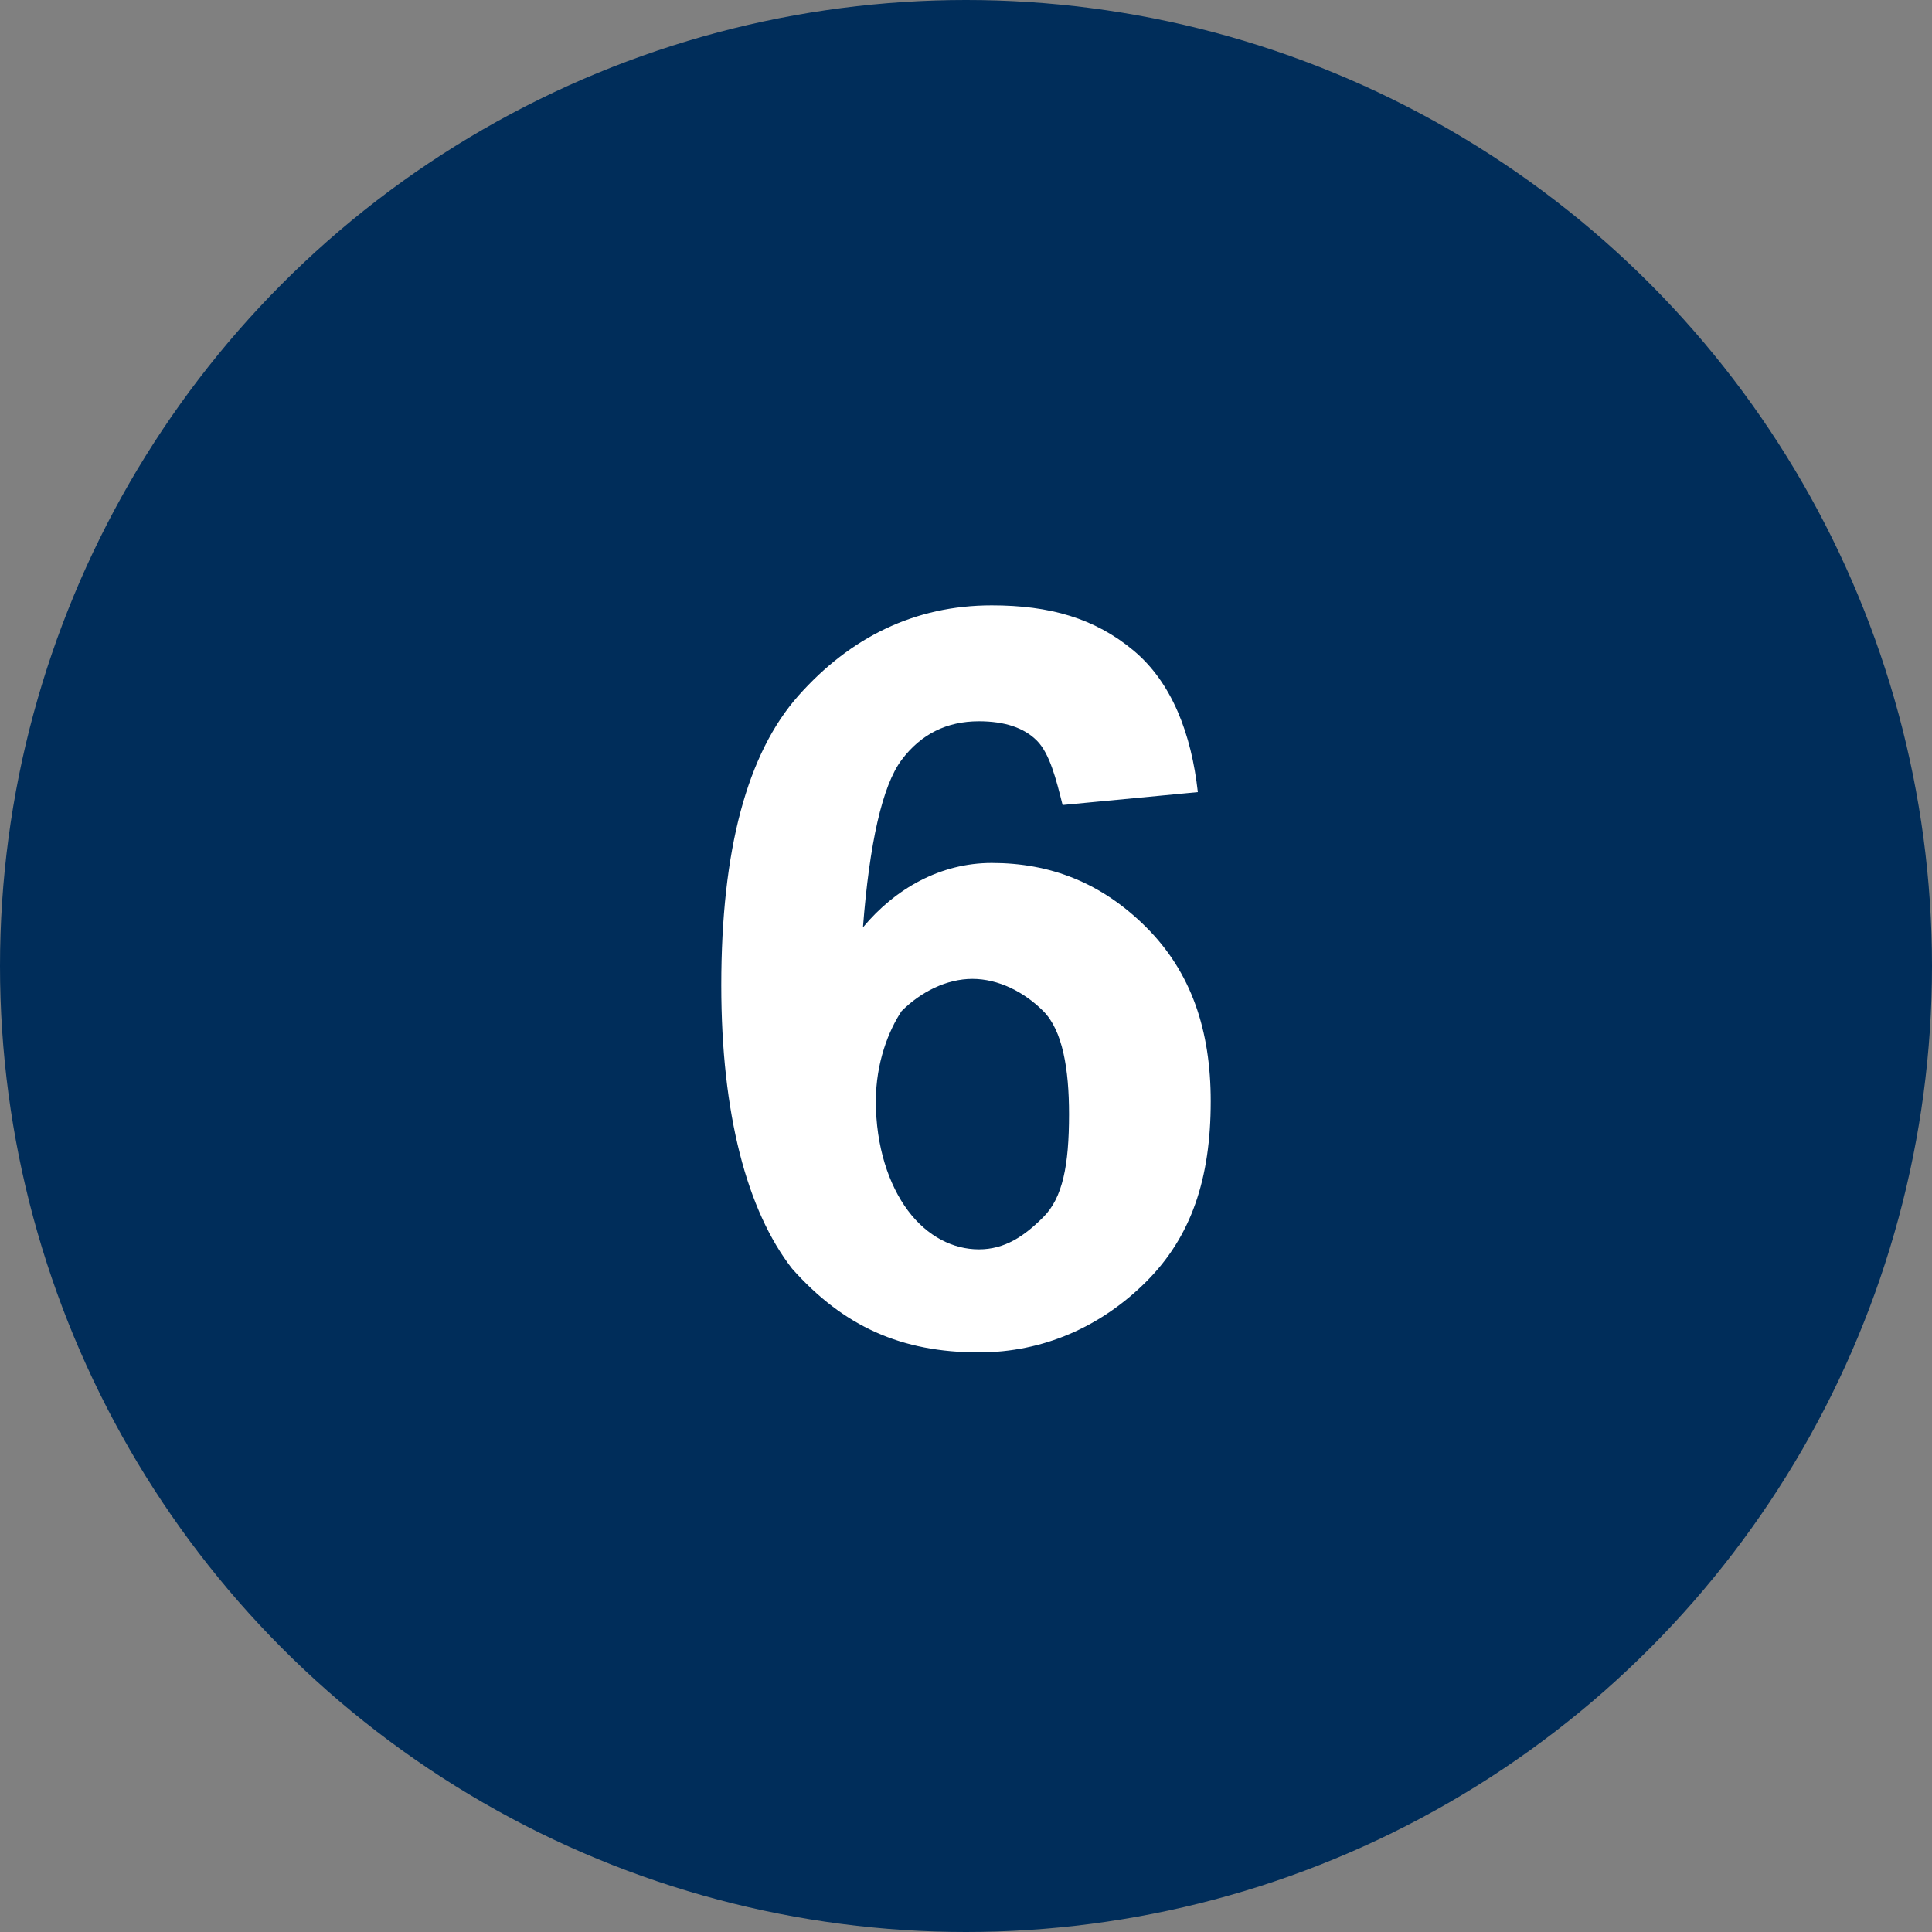
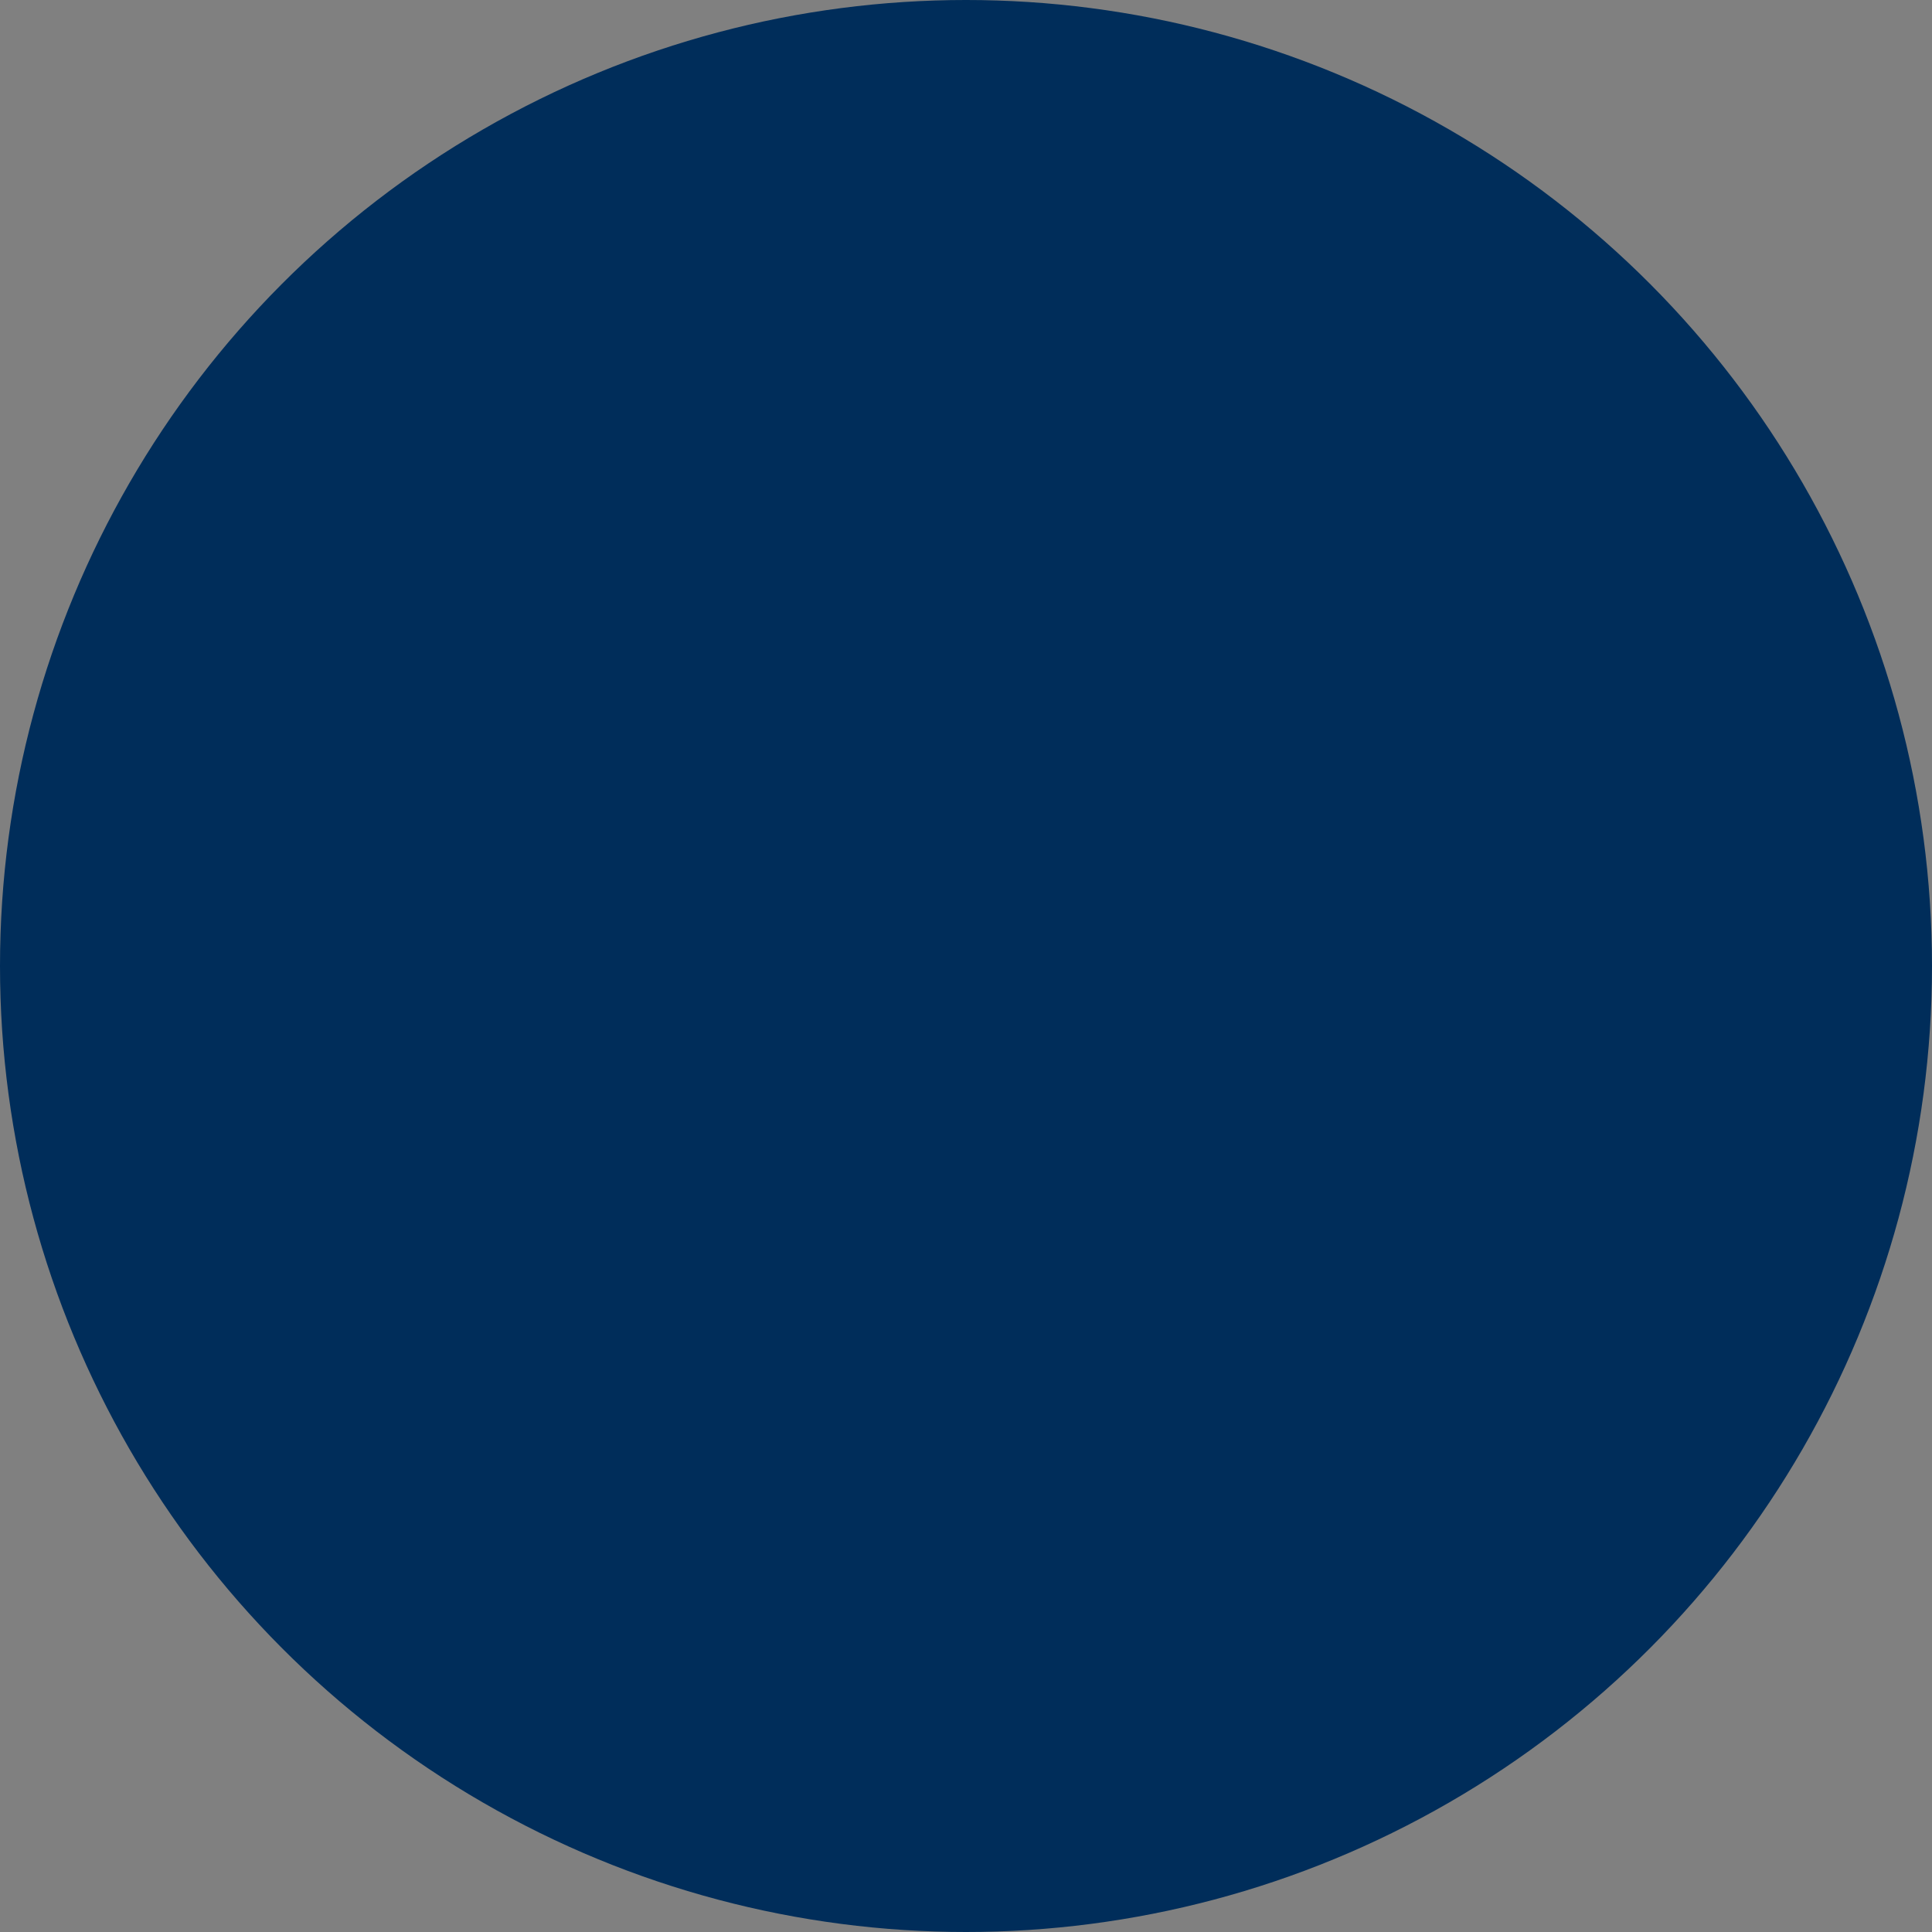
<svg xmlns="http://www.w3.org/2000/svg" version="1.1" id="Ebene_1" x="0px" y="0px" viewBox="0 0 30 30" style="enable-background:new 0 0 30 30;" xml:space="preserve">
  <rect x="0" y="0" width="30" height="30" fill="#808080" stroke="none" />
  <style type="text/css">
	.st0{fill:#002D5A;}
	.st1{enable-background:new    ;}
	.st2{fill:#FFFFFF;}
</style>
  <g id="Gruppe_416" transform="translate(-54 -2774)">
    <circle id="Ellipse_1" class="st0" cx="69" cy="2789" r="15" />
  </g>
  <g class="st1">
-     <path class="st2" d="M18.6,12.3l-2.1,0.2c-0.1-0.4-0.2-0.8-0.4-1s-0.5-0.3-0.9-0.3c-0.5,0-0.9,0.2-1.2,0.6s-0.5,1.3-0.6,2.6   c0.5-0.6,1.2-1,2-1c0.9,0,1.7,0.3,2.4,1s1,1.6,1,2.7c0,1.2-0.3,2.1-1,2.8s-1.6,1.1-2.6,1.1c-1.2,0-2.1-0.4-2.9-1.3   c-0.7-0.9-1.1-2.4-1.1-4.4c0-2.1,0.4-3.6,1.2-4.5c0.8-0.9,1.8-1.4,3-1.4c0.9,0,1.6,0.2,2.2,0.7S18.5,11.4,18.6,12.3z M13.6,17.1   c0,0.7,0.2,1.3,0.5,1.7s0.7,0.6,1.1,0.6c0.4,0,0.7-0.2,1-0.5c0.3-0.3,0.4-0.8,0.4-1.6c0-0.7-0.1-1.3-0.4-1.6   c-0.3-0.3-0.7-0.5-1.1-0.5c-0.4,0-0.8,0.2-1.1,0.5C13.8,16,13.6,16.5,13.6,17.1z" />
-   </g>
+     </g>
</svg>